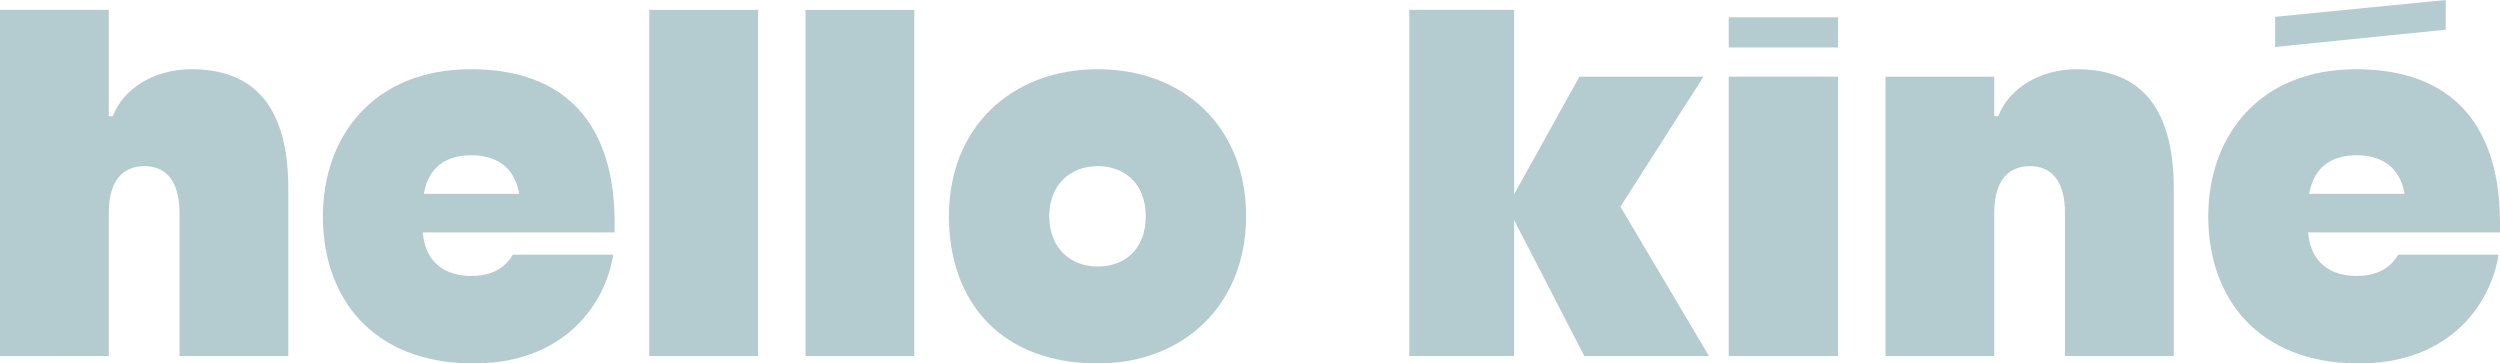
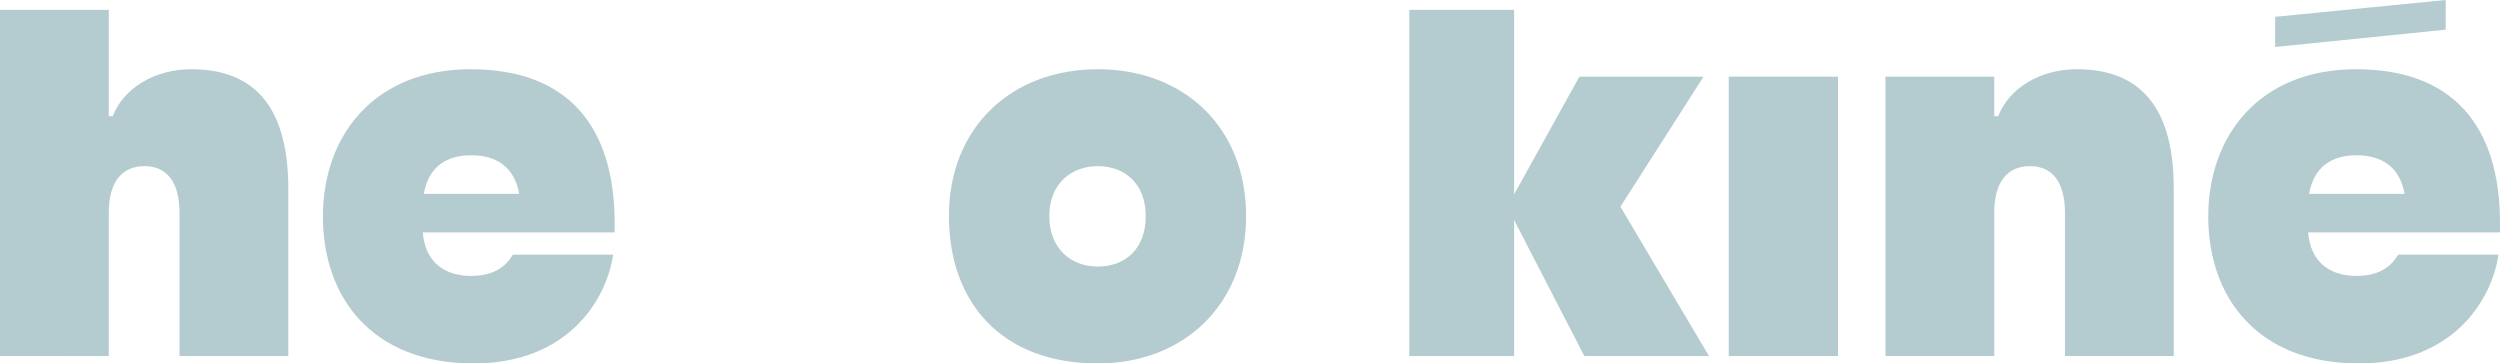
<svg xmlns="http://www.w3.org/2000/svg" id="Calque_2" data-name="Calque 2" viewBox="0 0 202.23 29.4">
  <defs>
    <style>
      .cls-1 {
        fill: #b4cccf;
      }
    </style>
  </defs>
  <g id="OBJECTS">
    <g>
      <path class="cls-1" d="M0,.8h8.8v8.6h.32c.88-2.28,3.4-3.8,6.36-3.8,4.6,0,7.84,2.48,7.84,9.64v13.56h-8.8v-11.56c0-2.6-1.08-3.8-2.84-3.8s-2.88,1.2-2.88,3.76v11.6H0V.8Z" />
      <path class="cls-1" d="M38.32,29.4c-8.2,0-12.2-5.32-12.2-11.88s4.16-11.92,11.96-11.92,11.64,4.56,11.64,12.44v.76h-15.52c.2,2.48,1.84,3.52,3.92,3.52,1.72,0,2.76-.68,3.36-1.72h8.12c-.56,3.76-3.76,8.8-11.28,8.8ZM34.28,15.68h7.72c-.4-2.24-1.92-3.12-3.88-3.12s-3.44.88-3.84,3.12Z" />
-       <path class="cls-1" d="M61.32.8v28h-8.8V.8h8.8Z" />
-       <path class="cls-1" d="M73.96.8v28h-8.8V.8h8.8Z" />
      <path class="cls-1" d="M76.76,17.48c0-7.16,5.04-11.88,12.04-11.88s12,4.72,12,11.88-5.04,11.92-12,11.92c-7.8,0-12.04-4.96-12.04-11.92ZM92.68,17.48c0-2.64-1.72-4.04-3.88-4.04s-3.92,1.44-3.92,4.04,1.72,4.08,3.92,4.08,3.88-1.4,3.88-4.08Z" />
      <path class="cls-1" d="M114,.8h8.48v14.92l5.28-9.52h10.04l-6.72,10.52,7.16,12.08h-10.08l-5.68-11v11h-8.48V.8Z" />
-       <path class="cls-1" d="M139.84,1.4h8.84v2.44h-8.84V1.4ZM139.84,6.2h8.84v22.6h-8.84V6.2Z" />
+       <path class="cls-1" d="M139.84,1.4h8.84v2.44V1.4ZM139.84,6.2h8.84v22.6h-8.84V6.2Z" />
      <path class="cls-1" d="M152.52,6.2h8.8v3.2h.32c.88-2.28,3.4-3.8,6.36-3.8,4.6,0,7.84,2.48,7.84,9.64v13.56h-8.8v-11.56c0-2.6-1.08-3.8-2.84-3.8s-2.88,1.2-2.88,3.76v11.6h-8.8V6.2Z" />
      <path class="cls-1" d="M190.83,29.4c-8.2,0-12.2-5.32-12.2-11.88s4.16-11.92,11.96-11.92,11.64,4.56,11.64,12.44v.76h-15.52c.2,2.48,1.84,3.52,3.92,3.52,1.72,0,2.76-.68,3.36-1.72h8.12c-.56,3.76-3.76,8.8-11.28,8.8ZM184.04,1.36l13.8-1.36v2.4l-13.8,1.4V1.36ZM186.79,15.68h7.72c-.4-2.24-1.92-3.12-3.88-3.12s-3.44.88-3.84,3.12Z" />
    </g>
  </g>
</svg>